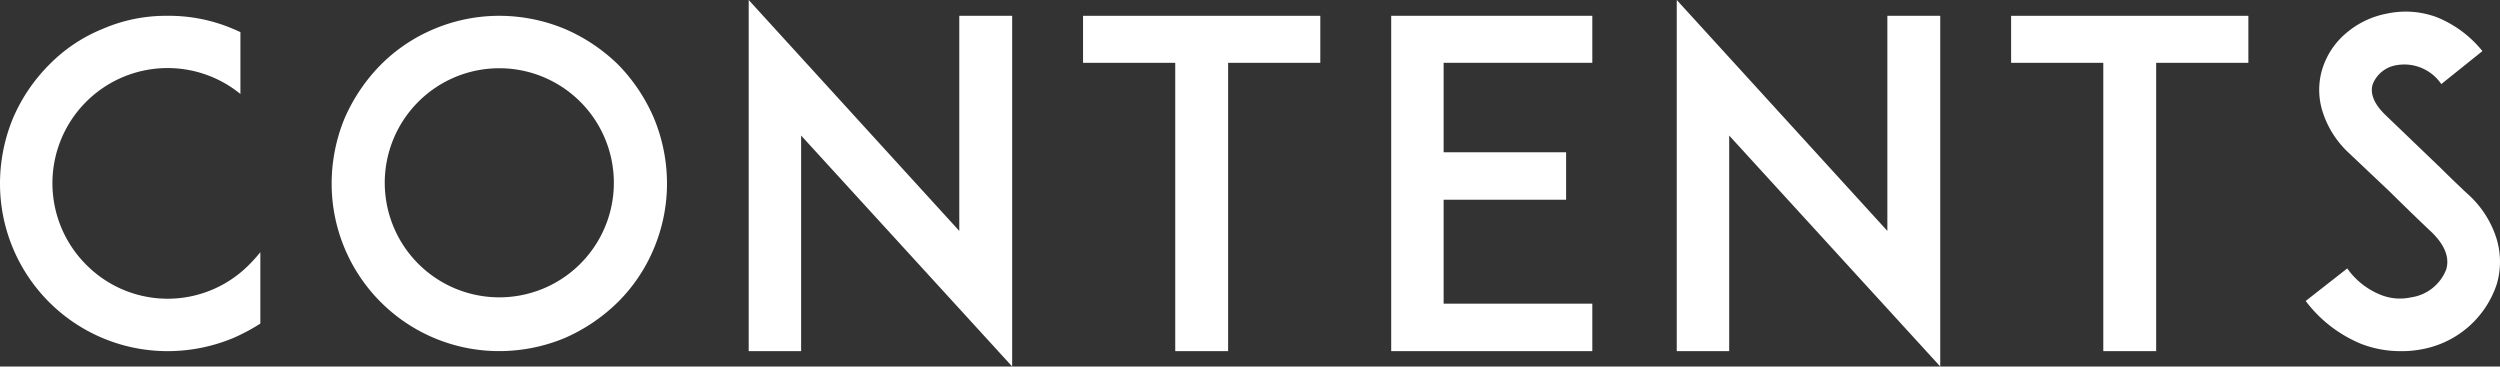
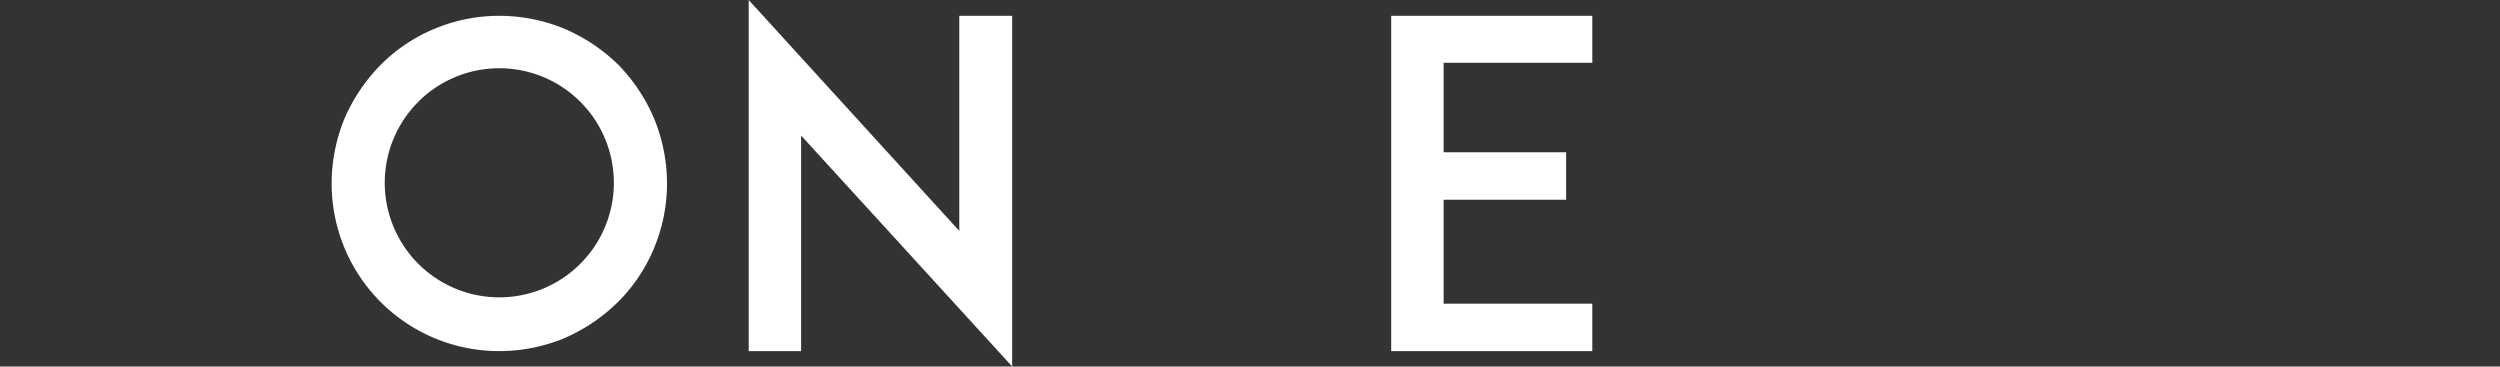
<svg xmlns="http://www.w3.org/2000/svg" width="232.384" height="34.068" viewBox="0 0 232.384 34.068">
  <rect x="0" y="0" width="232.384" height="34.068" fill="#333333" stroke="none" />
  <defs>
    <style>.a{fill:#fff;}</style>
  </defs>
  <title>ttl-contents</title>
-   <path class="a" d="M24.2,30.077a18.069,18.069,0,0,1-2.52,1.344,15.9,15.9,0,0,1-6.091,1.219A15.574,15.574,0,0,1,0,17.055a15.925,15.925,0,0,1,1.218-6.091A15.938,15.938,0,0,1,4.579,6.007,14.7,14.7,0,0,1,9.536,2.688,14.835,14.835,0,0,1,15.585,1.47a15.171,15.171,0,0,1,6.091,1.218c.21.084.462.21.672.294V8.737A10.706,10.706,0,0,0,8.023,24.616a10.648,10.648,0,0,0,15.123,0A13.982,13.982,0,0,0,24.2,23.44Z" />
  <path class="a" d="M40.363,31.421a15.572,15.572,0,0,1-9.535-14.366,15.925,15.925,0,0,1,1.218-6.091,16.42,16.42,0,0,1,3.36-4.957,15.344,15.344,0,0,1,4.957-3.319A15.561,15.561,0,0,1,46.412,1.47,15.921,15.921,0,0,1,52.5,2.688,16.291,16.291,0,0,1,57.46,6.007a16.291,16.291,0,0,1,3.319,4.957A15.925,15.925,0,0,1,62,17.055,15.561,15.561,0,0,1,60.779,23.1a15.344,15.344,0,0,1-3.319,4.957,16.42,16.42,0,0,1-4.957,3.36,15.9,15.9,0,0,1-6.091,1.219A15.543,15.543,0,0,1,40.363,31.421ZM38.851,9.494a10.648,10.648,0,1,0,7.561-3.151A10.644,10.644,0,0,0,38.851,9.494Z" />
  <path class="a" d="M74.467,12.6V32.64H69.594V0L89.169,21.466v-20h4.915v32.6Z" />
-   <path class="a" d="M122.727,5.839h-8.569v26.8h-4.915V5.839h-8.57V1.47h22.054Z" />
  <path class="a" d="M134.19,14.156h11.385v4.411H134.19v9.662h13.821V32.64H129.317V1.47h18.694V5.839H134.19Z" />
-   <path class="a" d="M160.734,12.6V32.64h-4.873V0l19.576,21.466v-20h4.915v32.6Z" />
-   <path class="a" d="M208.994,5.839h-8.57v26.8h-4.915V5.839H186.94V1.47h22.054Z" />
-   <path class="a" d="M232.094,26.38a9.032,9.032,0,0,1-7.015,6.092,9.6,9.6,0,0,1-1.891.168,10.111,10.111,0,0,1-3.7-.672,12.334,12.334,0,0,1-5.166-3.991l3.864-3.025a6.955,6.955,0,0,0,3.067,2.437,4.787,4.787,0,0,0,2.856.252,4.129,4.129,0,0,0,3.277-2.6c.42-1.428-.546-2.688-1.429-3.528-1.386-1.3-3.654-3.529-3.822-3.7L218.315,14.2a8.886,8.886,0,0,1-2.394-3.738,6.658,6.658,0,0,1-.084-3.949,7.11,7.11,0,0,1,2.31-3.487,8.122,8.122,0,0,1,3.739-1.764,8.3,8.3,0,0,1,4.621.336,10.506,10.506,0,0,1,4.243,3.151l-3.823,3.066a4.152,4.152,0,0,0-4.117-1.764,2.857,2.857,0,0,0-2.268,1.806c-.168.588-.126,1.555,1.176,2.815l5.209,5c.756.757,1.68,1.639,2.352,2.269a9.336,9.336,0,0,1,2.731,4.075A7.38,7.38,0,0,1,232.094,26.38Z" />
</svg>